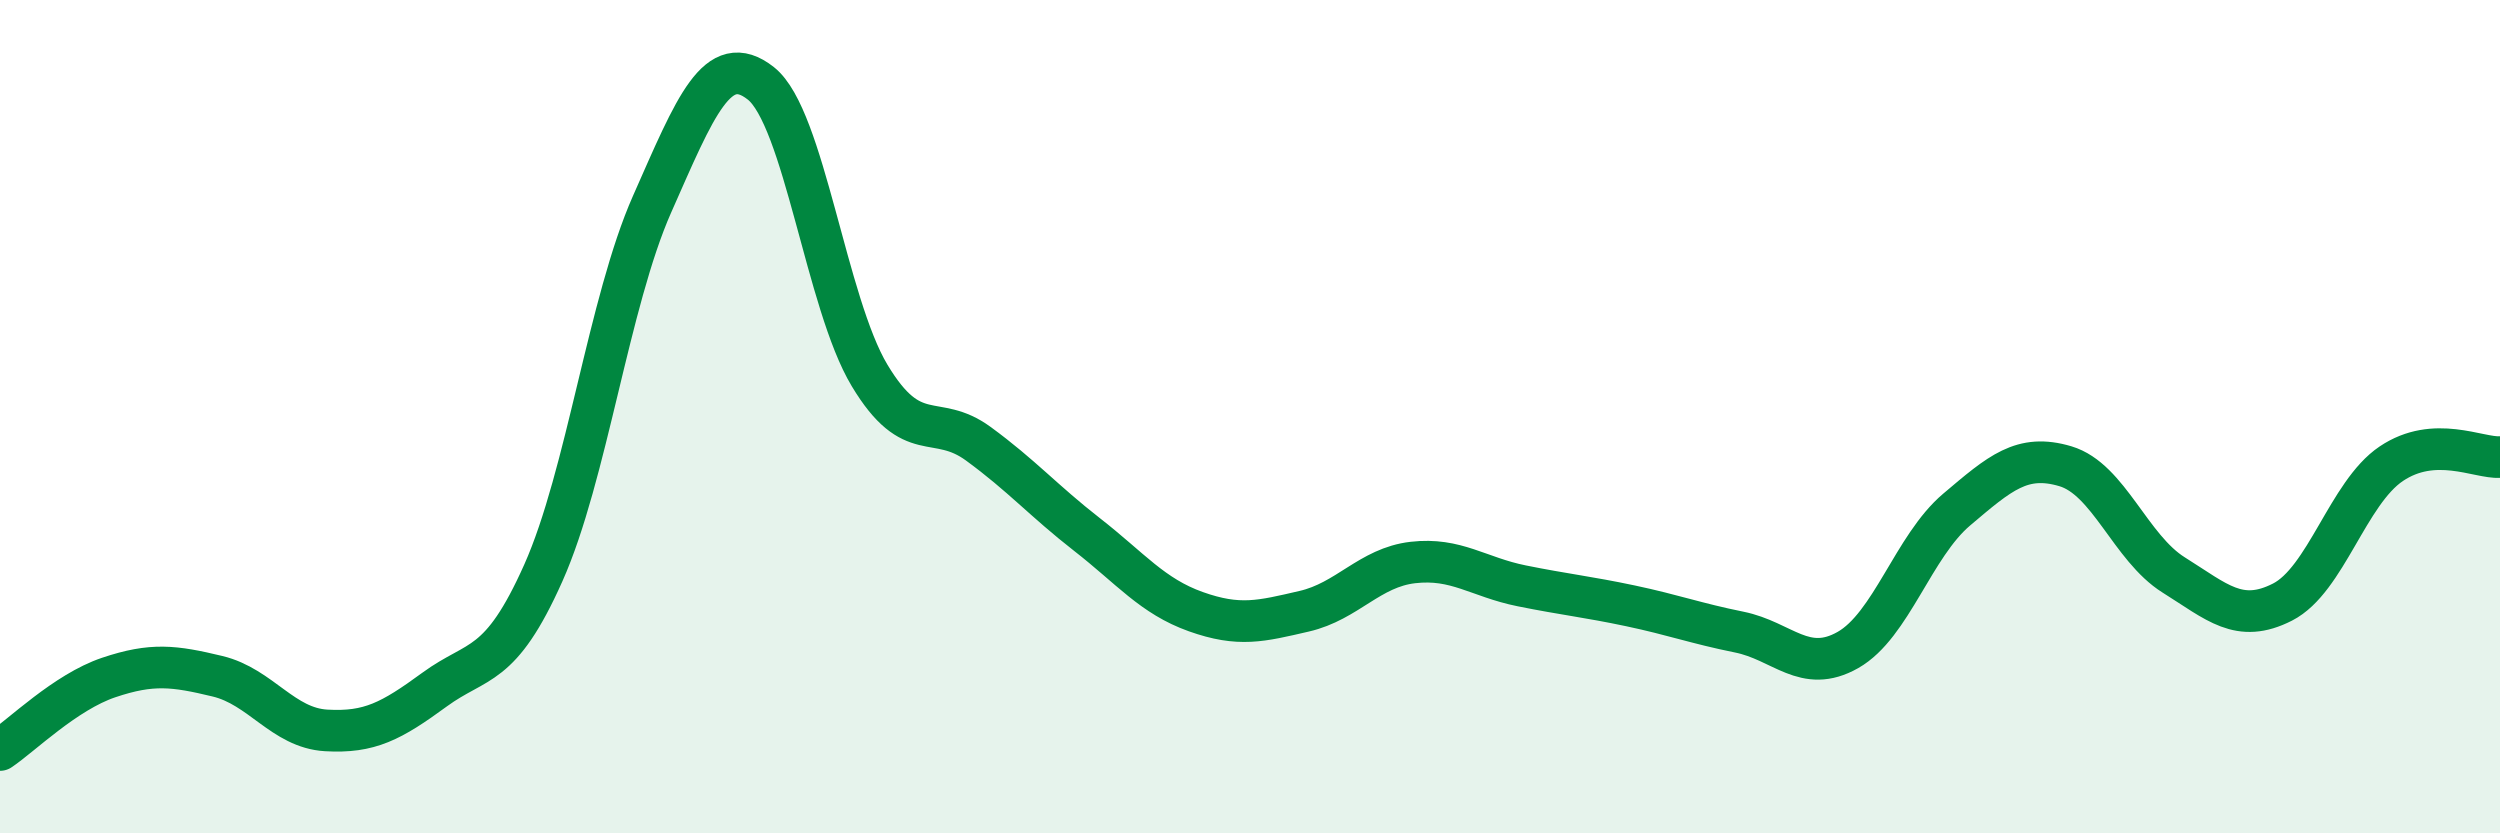
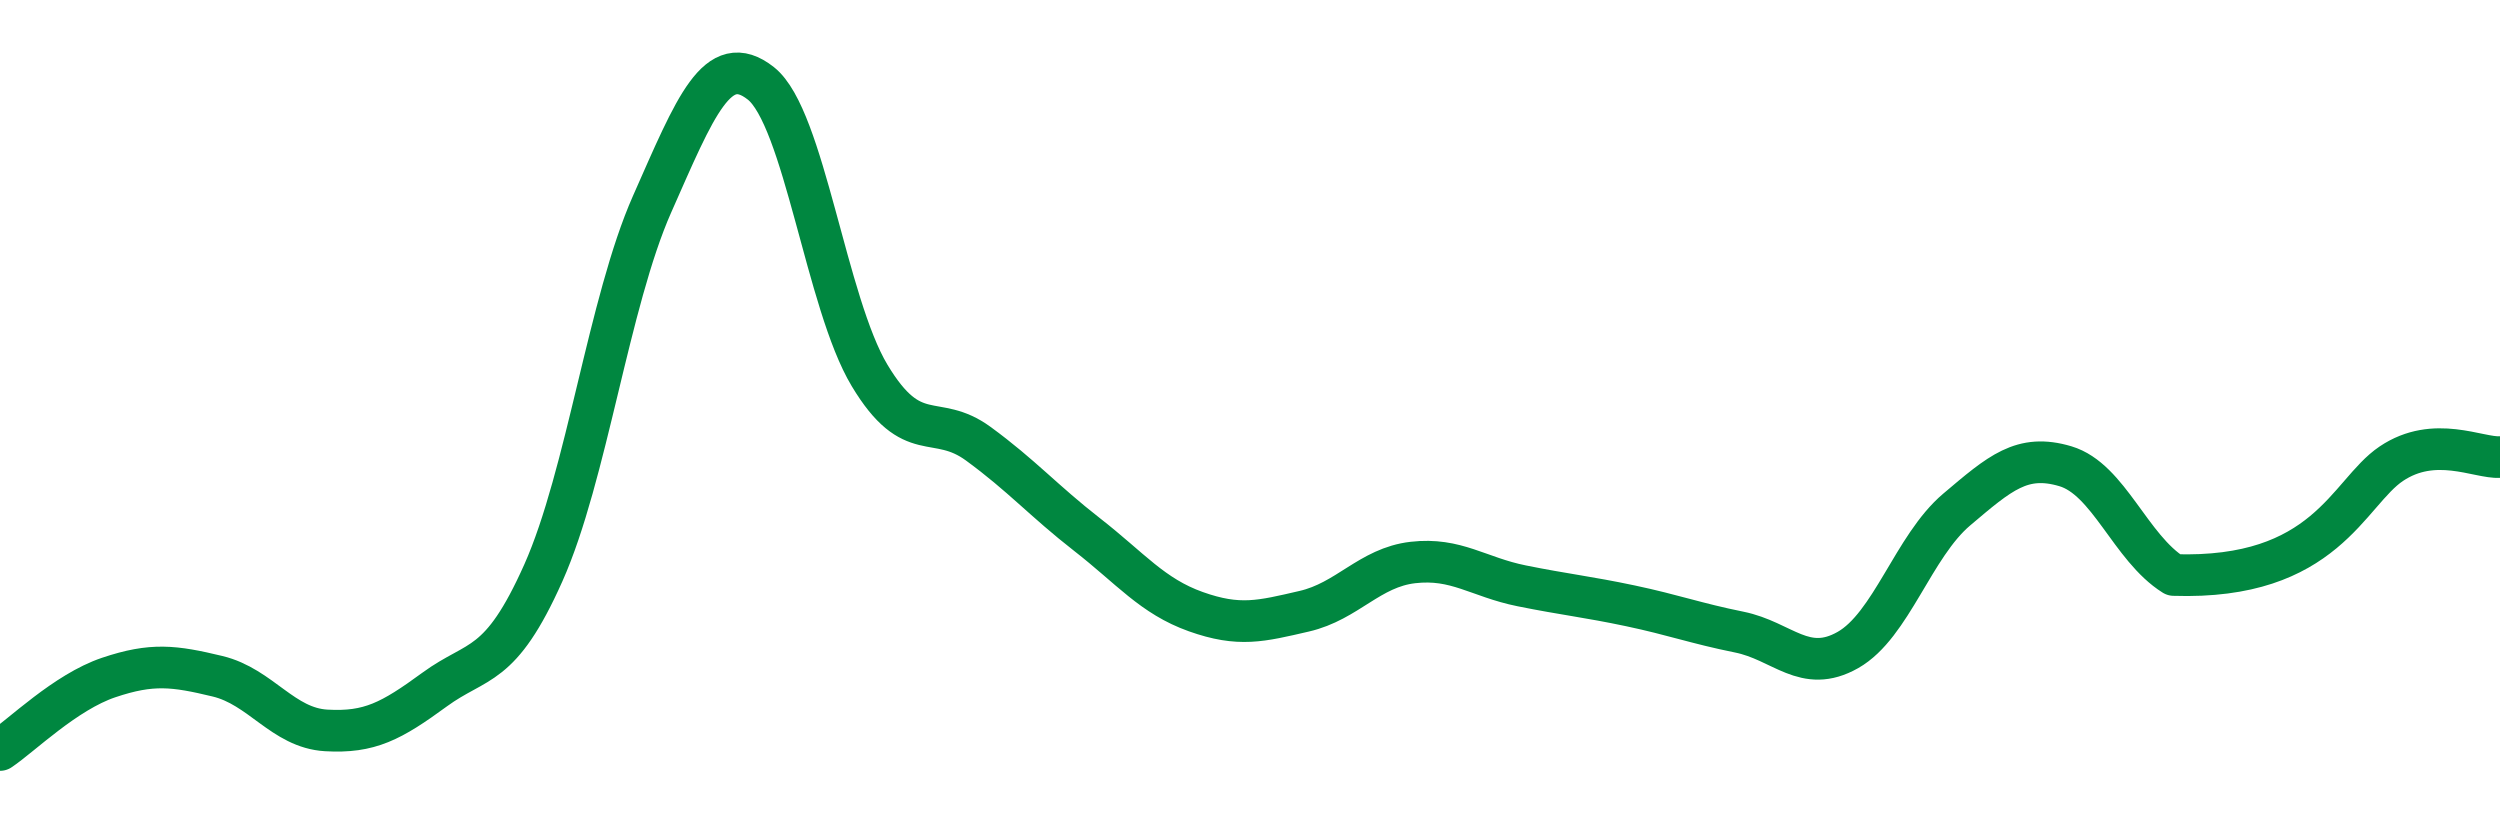
<svg xmlns="http://www.w3.org/2000/svg" width="60" height="20" viewBox="0 0 60 20">
-   <path d="M 0,18 C 0.52,17.65 1.57,16.61 2.61,16.26 C 3.65,15.91 4.18,15.98 5.22,16.23 C 6.26,16.48 6.79,17.47 7.83,17.53 C 8.87,17.59 9.39,17.31 10.43,16.55 C 11.47,15.79 12,16.08 13.04,13.75 C 14.08,11.42 14.61,7.25 15.65,4.9 C 16.69,2.55 17.22,1.18 18.26,2 C 19.3,2.82 19.83,7.28 20.87,9.01 C 21.91,10.74 22.44,9.89 23.48,10.65 C 24.52,11.41 25.05,12.02 26.09,12.83 C 27.13,13.64 27.66,14.31 28.7,14.68 C 29.74,15.05 30.26,14.91 31.3,14.67 C 32.34,14.43 32.87,13.62 33.91,13.5 C 34.95,13.38 35.48,13.85 36.52,14.06 C 37.56,14.27 38.09,14.32 39.13,14.54 C 40.17,14.76 40.7,14.96 41.74,15.17 C 42.78,15.38 43.31,16.19 44.35,15.6 C 45.39,15.01 45.92,13.11 46.96,12.23 C 48,11.35 48.53,10.88 49.57,11.19 C 50.61,11.5 51.13,13.15 52.17,13.8 C 53.21,14.45 53.74,14.98 54.78,14.45 C 55.82,13.92 56.35,11.83 57.39,11.13 C 58.43,10.43 59.48,11 60,10.97L60 20L0 20Z" fill="#008740" opacity="0.1" stroke-linecap="round" stroke-linejoin="round" />
-   <path d="M 0,18 C 0.52,17.65 1.57,16.61 2.61,16.26 C 3.65,15.91 4.18,15.98 5.22,16.23 C 6.26,16.48 6.79,17.47 7.83,17.53 C 8.87,17.59 9.39,17.31 10.43,16.55 C 11.47,15.79 12,16.08 13.04,13.75 C 14.08,11.42 14.61,7.25 15.65,4.9 C 16.69,2.55 17.22,1.18 18.26,2 C 19.3,2.82 19.83,7.28 20.87,9.01 C 21.91,10.74 22.44,9.89 23.48,10.65 C 24.52,11.41 25.05,12.02 26.09,12.83 C 27.13,13.64 27.66,14.31 28.7,14.68 C 29.74,15.05 30.26,14.91 31.3,14.67 C 32.34,14.43 32.87,13.62 33.91,13.5 C 34.95,13.38 35.48,13.85 36.52,14.06 C 37.56,14.27 38.09,14.32 39.13,14.54 C 40.17,14.76 40.7,14.96 41.74,15.17 C 42.78,15.38 43.31,16.19 44.35,15.6 C 45.39,15.01 45.92,13.11 46.96,12.23 C 48,11.35 48.53,10.88 49.57,11.19 C 50.61,11.5 51.13,13.15 52.17,13.8 C 53.21,14.45 53.74,14.98 54.78,14.45 C 55.82,13.92 56.35,11.83 57.39,11.13 C 58.43,10.43 59.48,11 60,10.97" stroke="#008740" stroke-width="1" fill="none" stroke-linecap="round" stroke-linejoin="round" />
+   <path d="M 0,18 C 0.52,17.65 1.57,16.61 2.61,16.26 C 3.65,15.91 4.18,15.98 5.22,16.23 C 6.26,16.48 6.79,17.47 7.83,17.53 C 8.87,17.59 9.39,17.31 10.43,16.55 C 11.47,15.79 12,16.08 13.04,13.75 C 14.08,11.42 14.61,7.25 15.65,4.9 C 16.69,2.55 17.22,1.18 18.26,2 C 19.3,2.82 19.83,7.28 20.87,9.01 C 21.91,10.74 22.44,9.89 23.48,10.65 C 24.52,11.41 25.05,12.02 26.09,12.83 C 27.13,13.64 27.66,14.31 28.7,14.68 C 29.74,15.05 30.26,14.91 31.3,14.67 C 32.34,14.43 32.87,13.62 33.91,13.5 C 34.95,13.38 35.48,13.85 36.52,14.06 C 37.56,14.27 38.09,14.32 39.13,14.54 C 40.17,14.76 40.7,14.96 41.74,15.17 C 42.78,15.38 43.31,16.19 44.35,15.6 C 45.39,15.01 45.92,13.11 46.96,12.23 C 48,11.35 48.53,10.88 49.57,11.19 C 50.61,11.5 51.13,13.15 52.17,13.8 C 55.82,13.92 56.35,11.83 57.39,11.13 C 58.43,10.43 59.48,11 60,10.97" stroke="#008740" stroke-width="1" fill="none" stroke-linecap="round" stroke-linejoin="round" />
</svg>